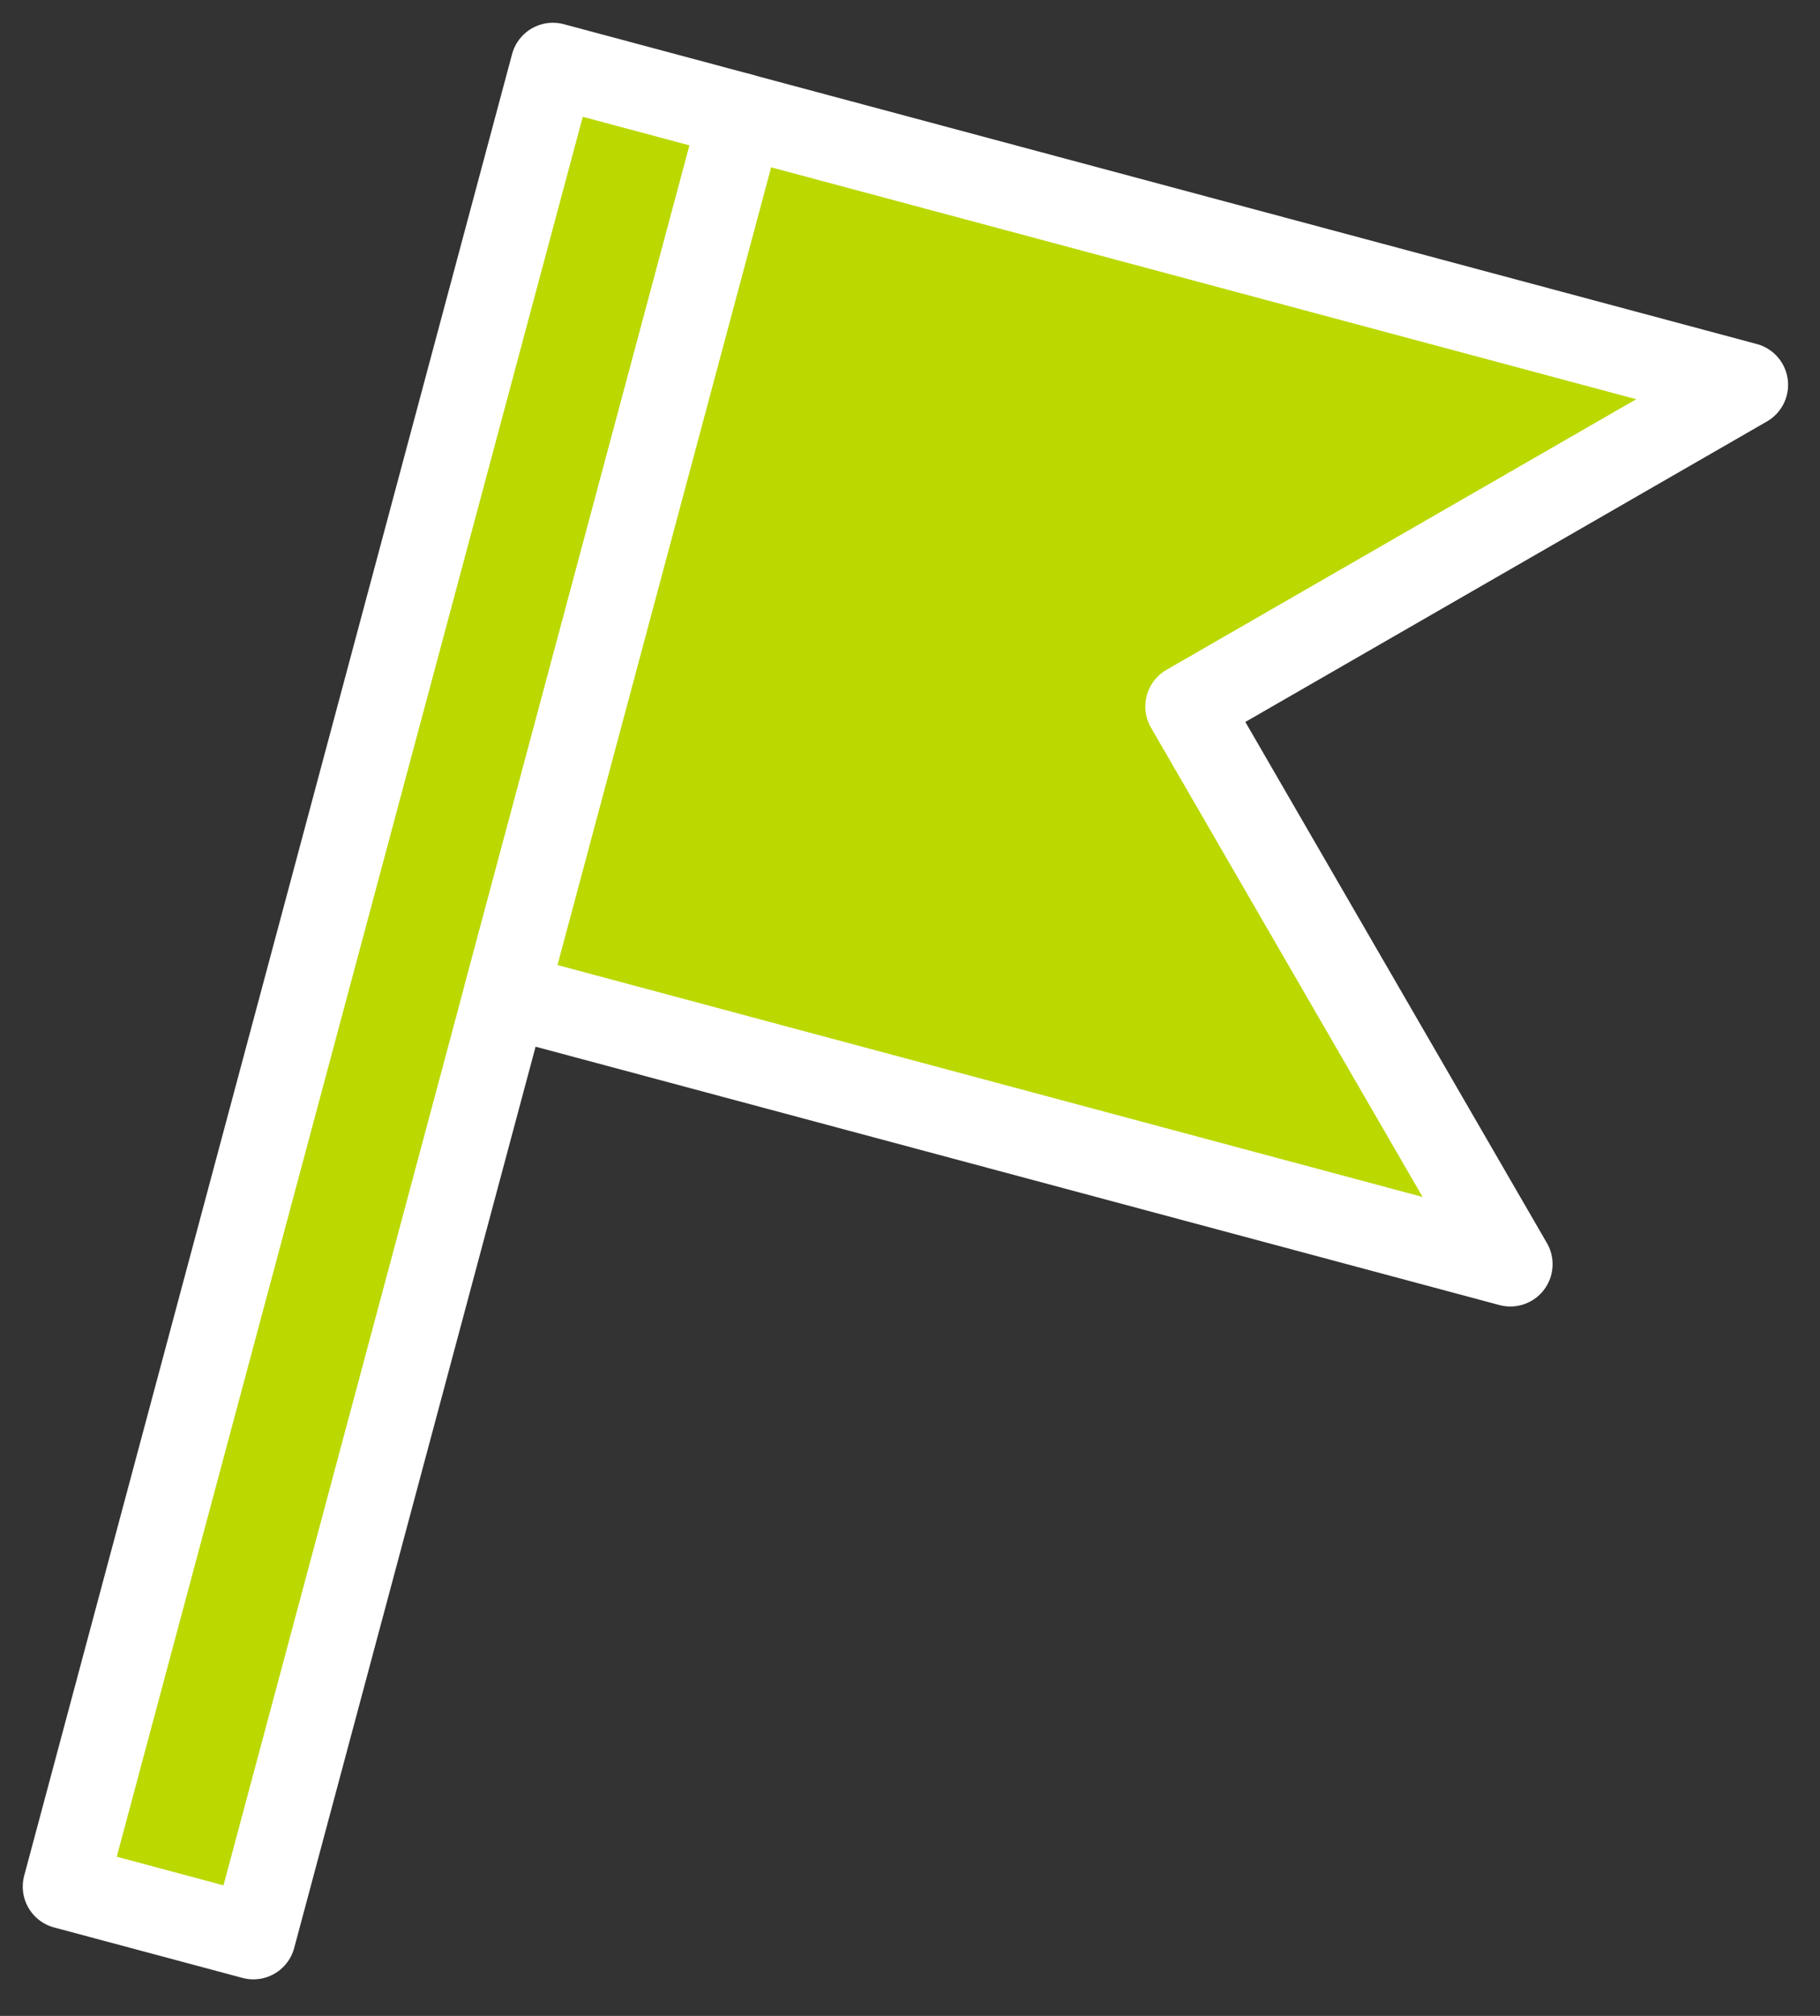
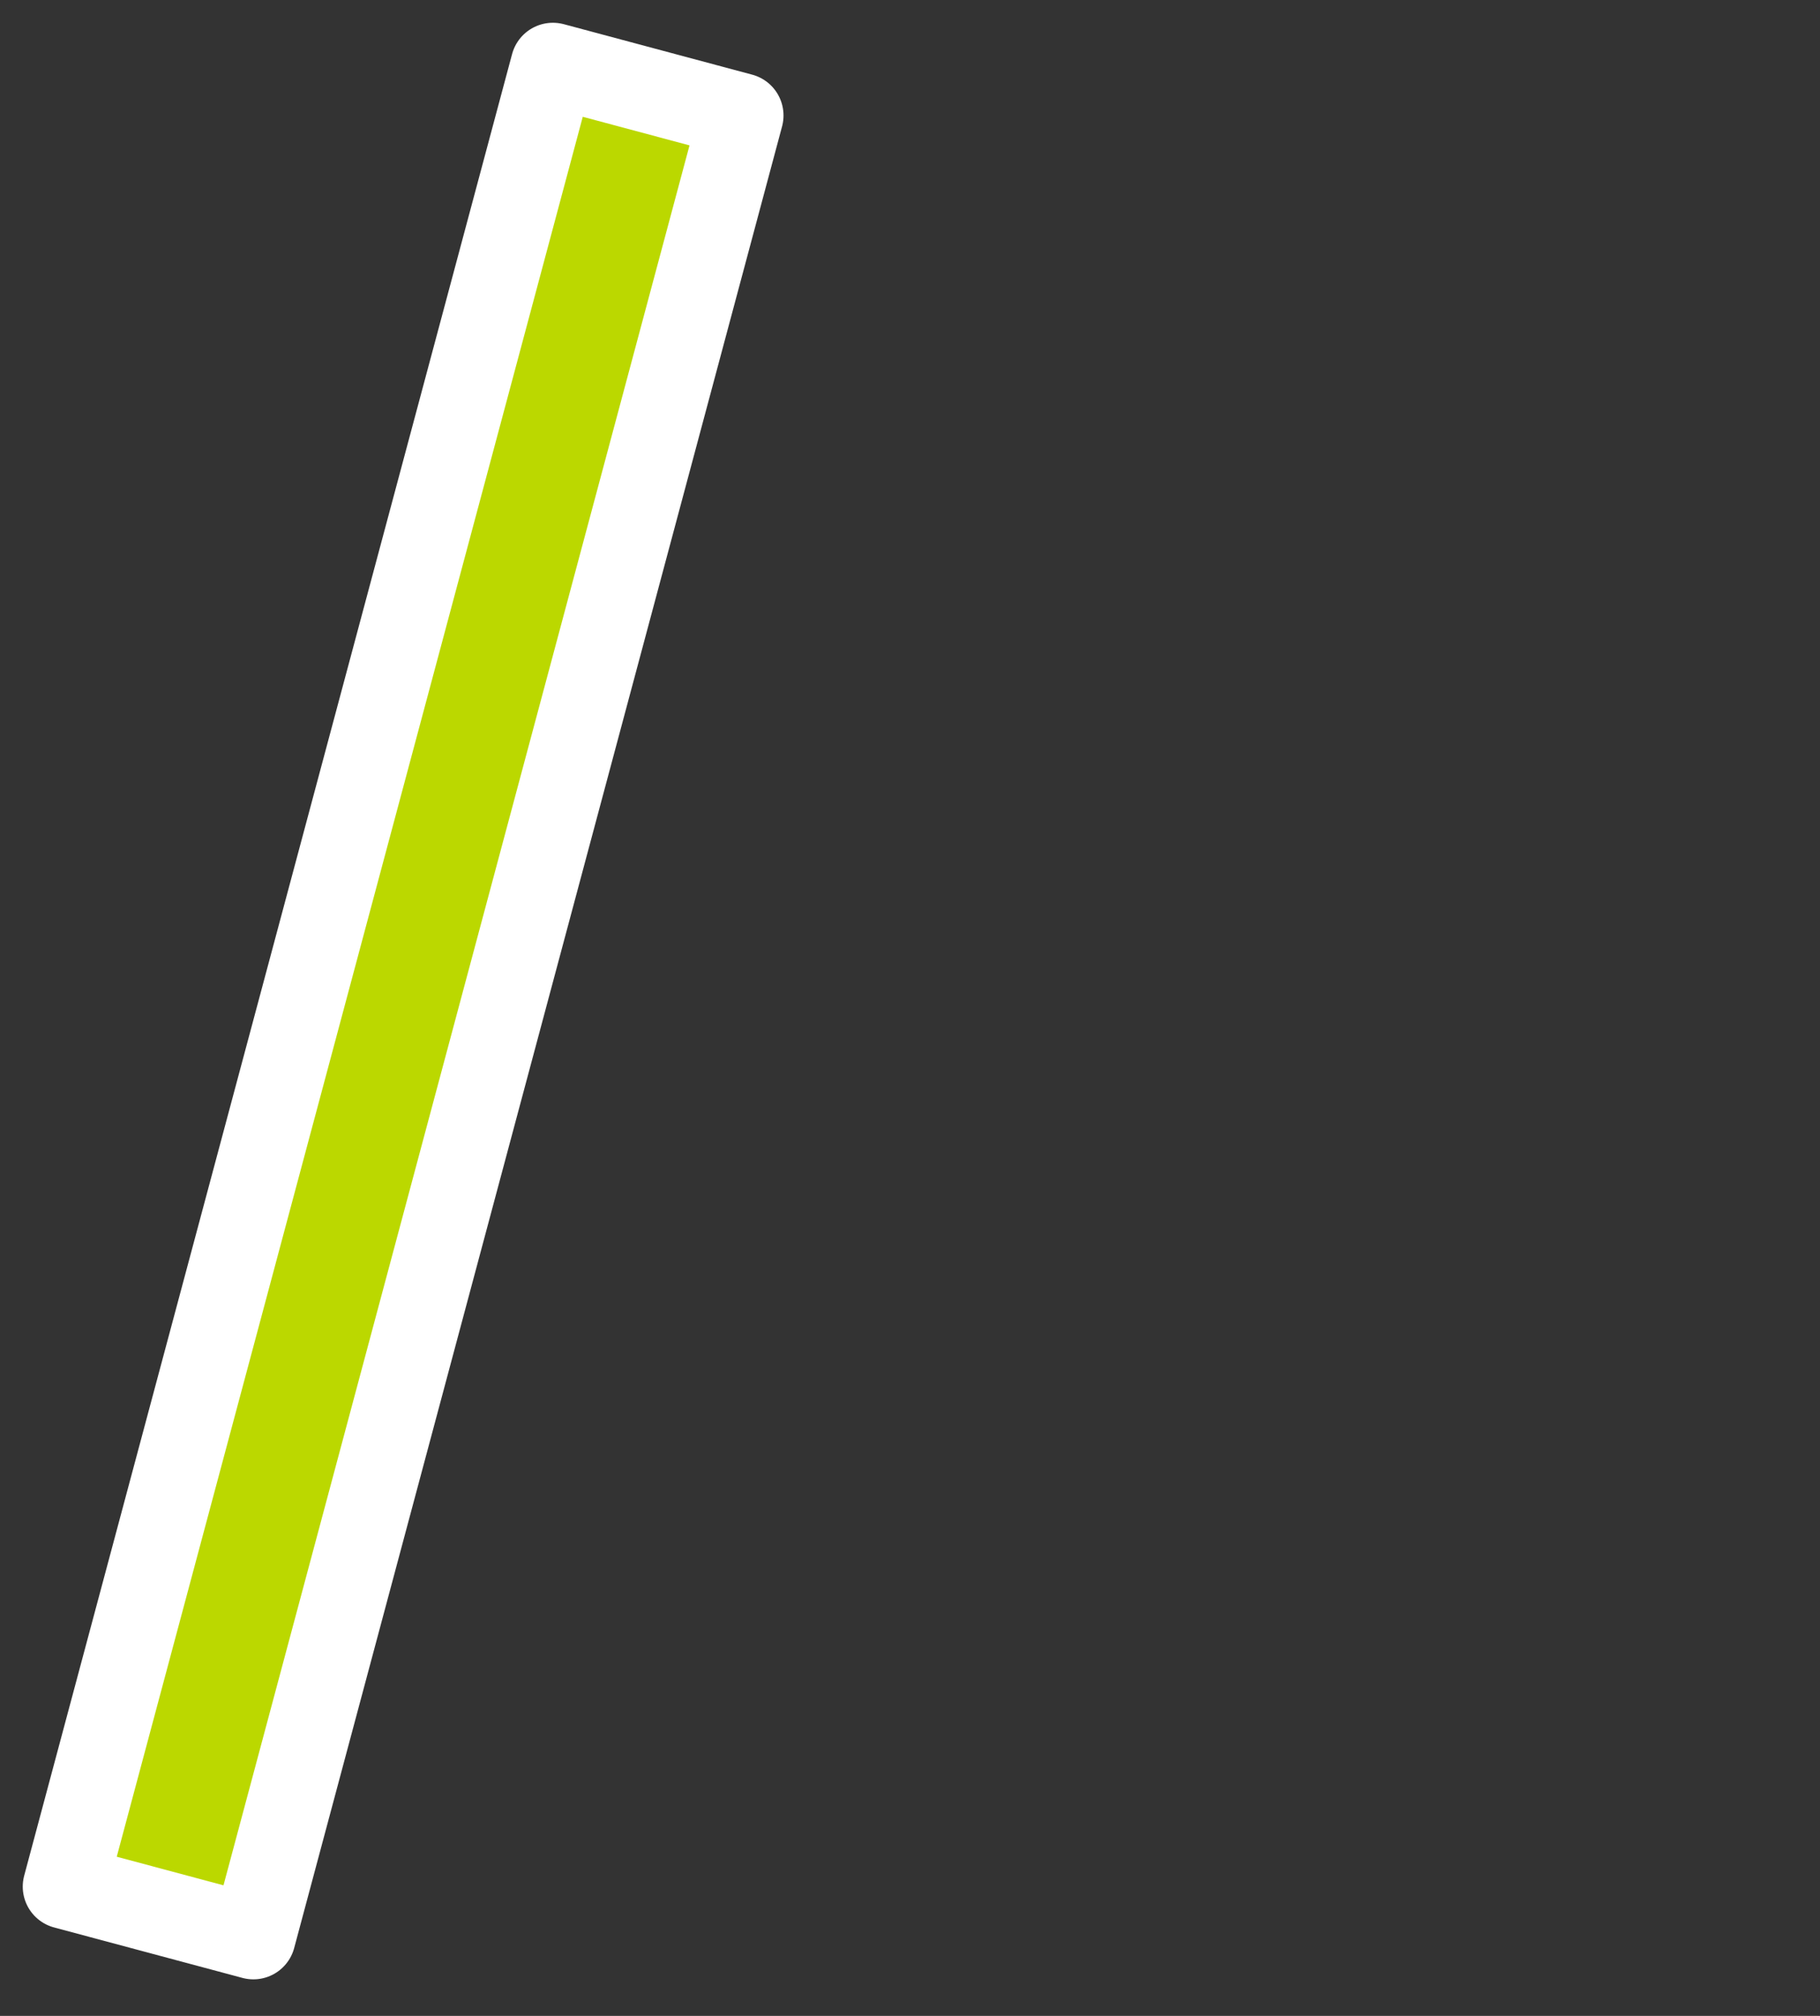
<svg xmlns="http://www.w3.org/2000/svg" width="28" height="31" viewBox="0 0 28 31" fill="none">
  <rect x="0" y="0" width="28" height="31" fill="#333333" stroke="none" />
  <path d="M11.404 1.776L8.506 1L1 29.012L3.898 29.788L11.404 1.776Z" fill="#BBD800" stroke="white" stroke-width="1.3" stroke-miterlimit="10" stroke-linejoin="round" />
-   <path d="M11.404 1.777L7.781 15.3L23.236 19.441L18.27 10.864L26.859 5.918L11.404 1.777Z" fill="#BBD800" stroke="white" stroke-width="1.3" stroke-miterlimit="10" stroke-linejoin="round" />
</svg>